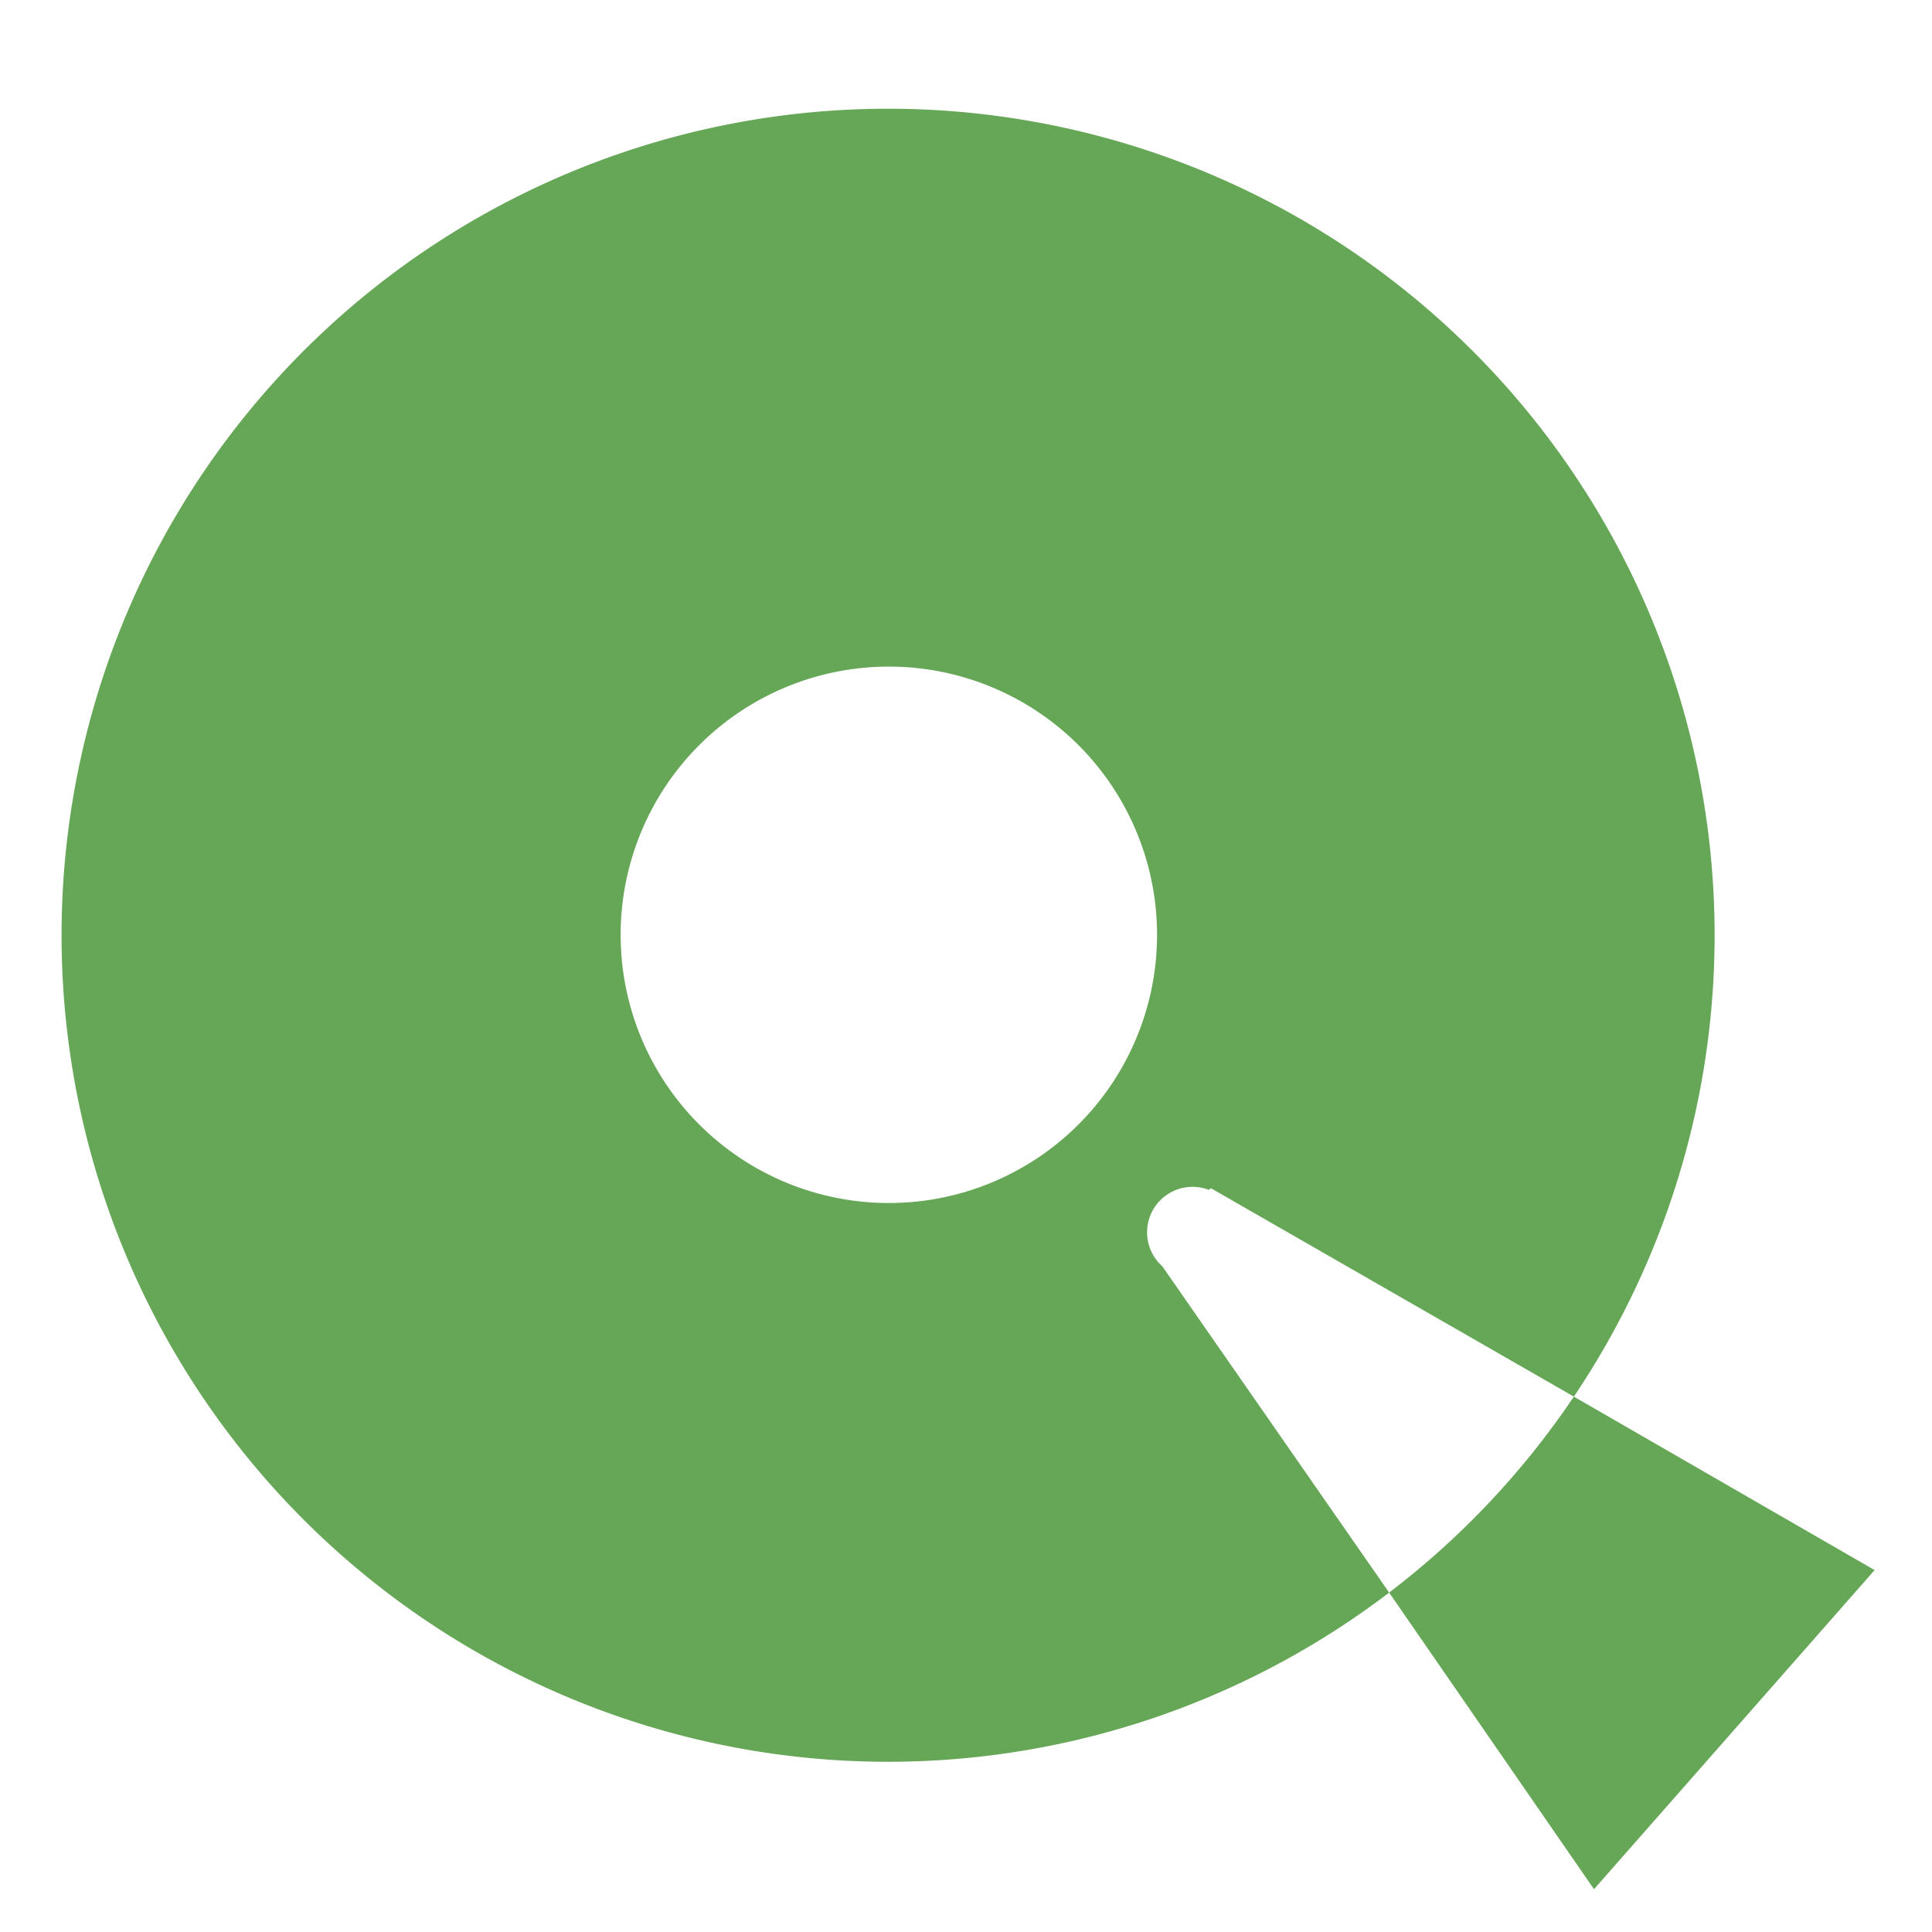
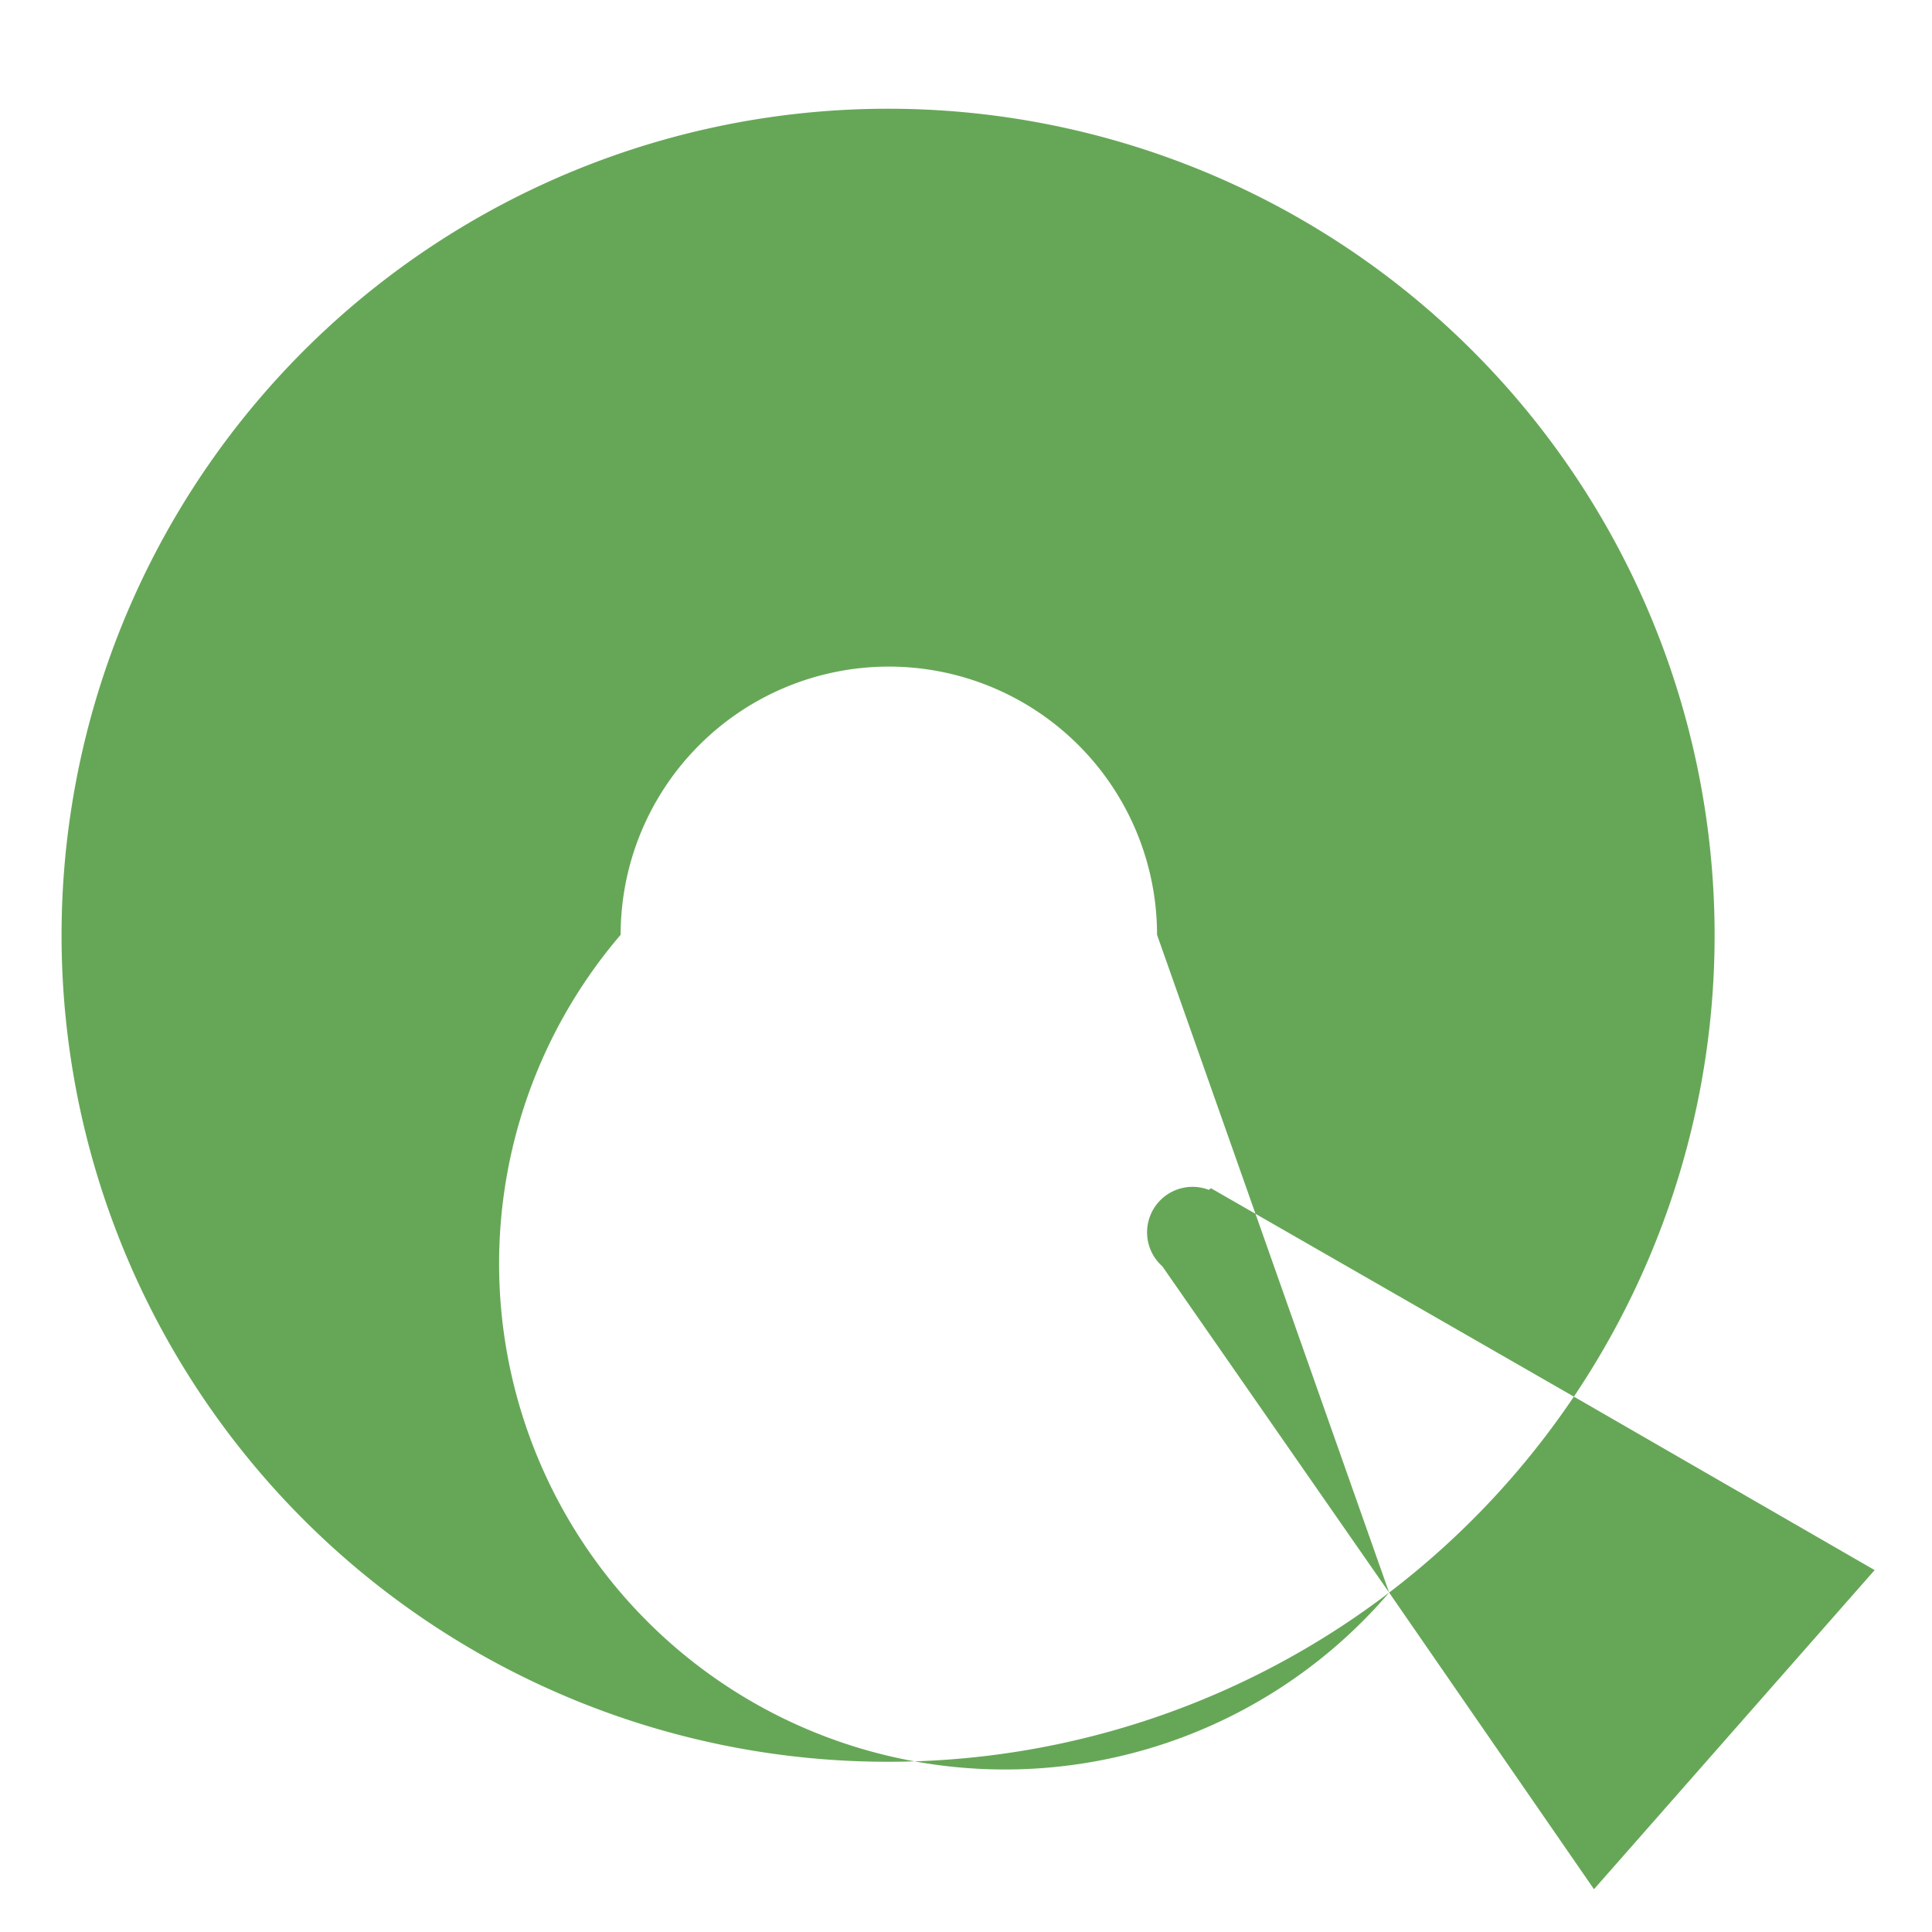
<svg xmlns="http://www.w3.org/2000/svg" width="35" height="35" viewBox="0 0 31 30" xml:space="preserve" color-interpolation-filters="sRGB" class="disk-st2 vw-device-storage">
  <style type="text/css">
	
        path {fill: #66A757;}
		.disk-st1 {stroke:none;stroke-linecap:round;stroke-linejoin:round;stroke-width:0.25}
		.disk-st2 {fill-rule:evenodd;font-size:12px;overflow:visible;stroke-linecap:square;stroke-miterlimit:3}
	
	</style>
-   <rect width="35" height="35" fill-opacity="0" />
  <g transform="translate(1,1) scale(0.95)">
-     <path d="M22.41 25.32 L18.58 19.81 a0.768 0.768 0 0 1 -0.206 -0.296 a0.768 0.768 0 0 1 0.991 -0.996       L19.4 18.49 L25.53 22.01 A13.96 13.96 -180 1 0 22.41 25.32 ZM22.41 25.32 L25.87 30.33 L30.61 24.94 L25.53       22.01 A13.96 13.96 0 0 1 22.41 25.32 ZM18.49 14.21 A4.527 4.527 0 1 1 9.43 14.21 A4.527 4.527       0 1 1 18.49 14.21 Z" class="disk-st1 vw-node-icon" />
+     <path d="M22.41 25.32 L18.58 19.81 a0.768 0.768 0 0 1 -0.206 -0.296 a0.768 0.768 0 0 1 0.991 -0.996       L19.4 18.49 L25.53 22.01 A13.96 13.96 -180 1 0 22.41 25.32 ZM22.41 25.32 L25.87 30.33 L30.61 24.94 L25.53       22.01 A13.96 13.96 0 0 1 22.41 25.32 ZA4.527 4.527 0 1 1 9.43 14.21 A4.527 4.527       0 1 1 18.49 14.21 Z" class="disk-st1 vw-node-icon" />
  </g>
</svg>